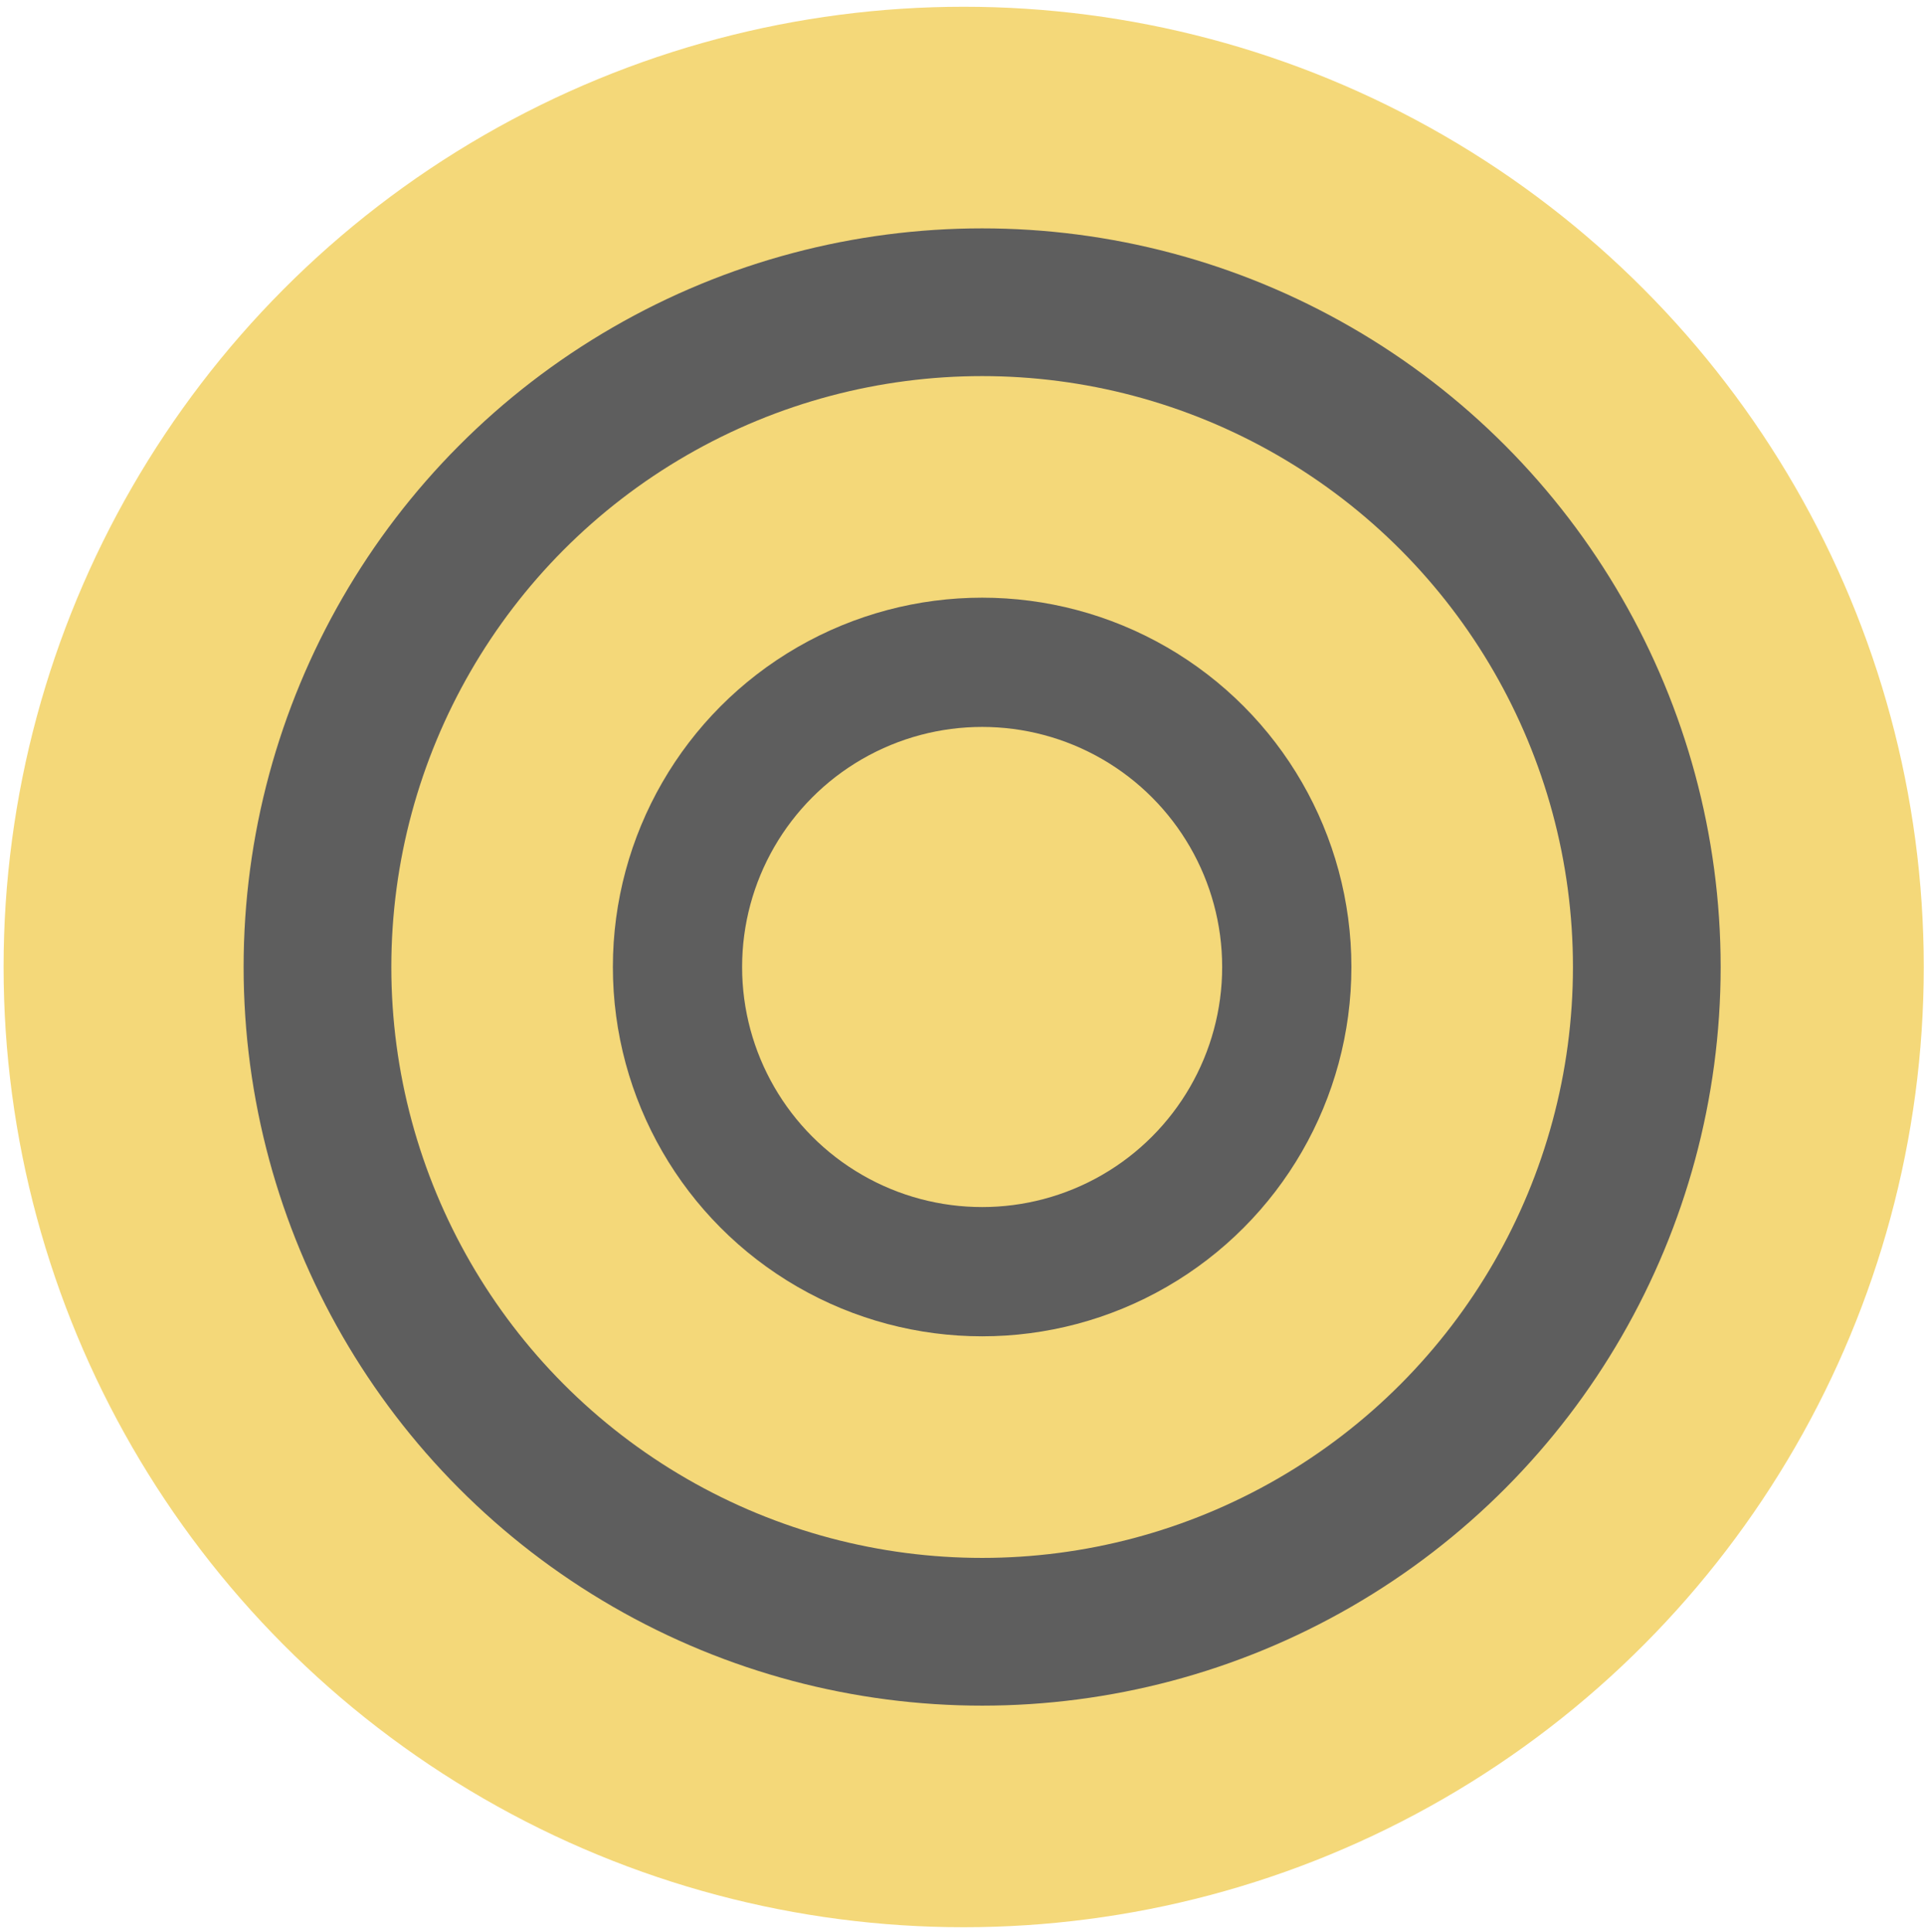
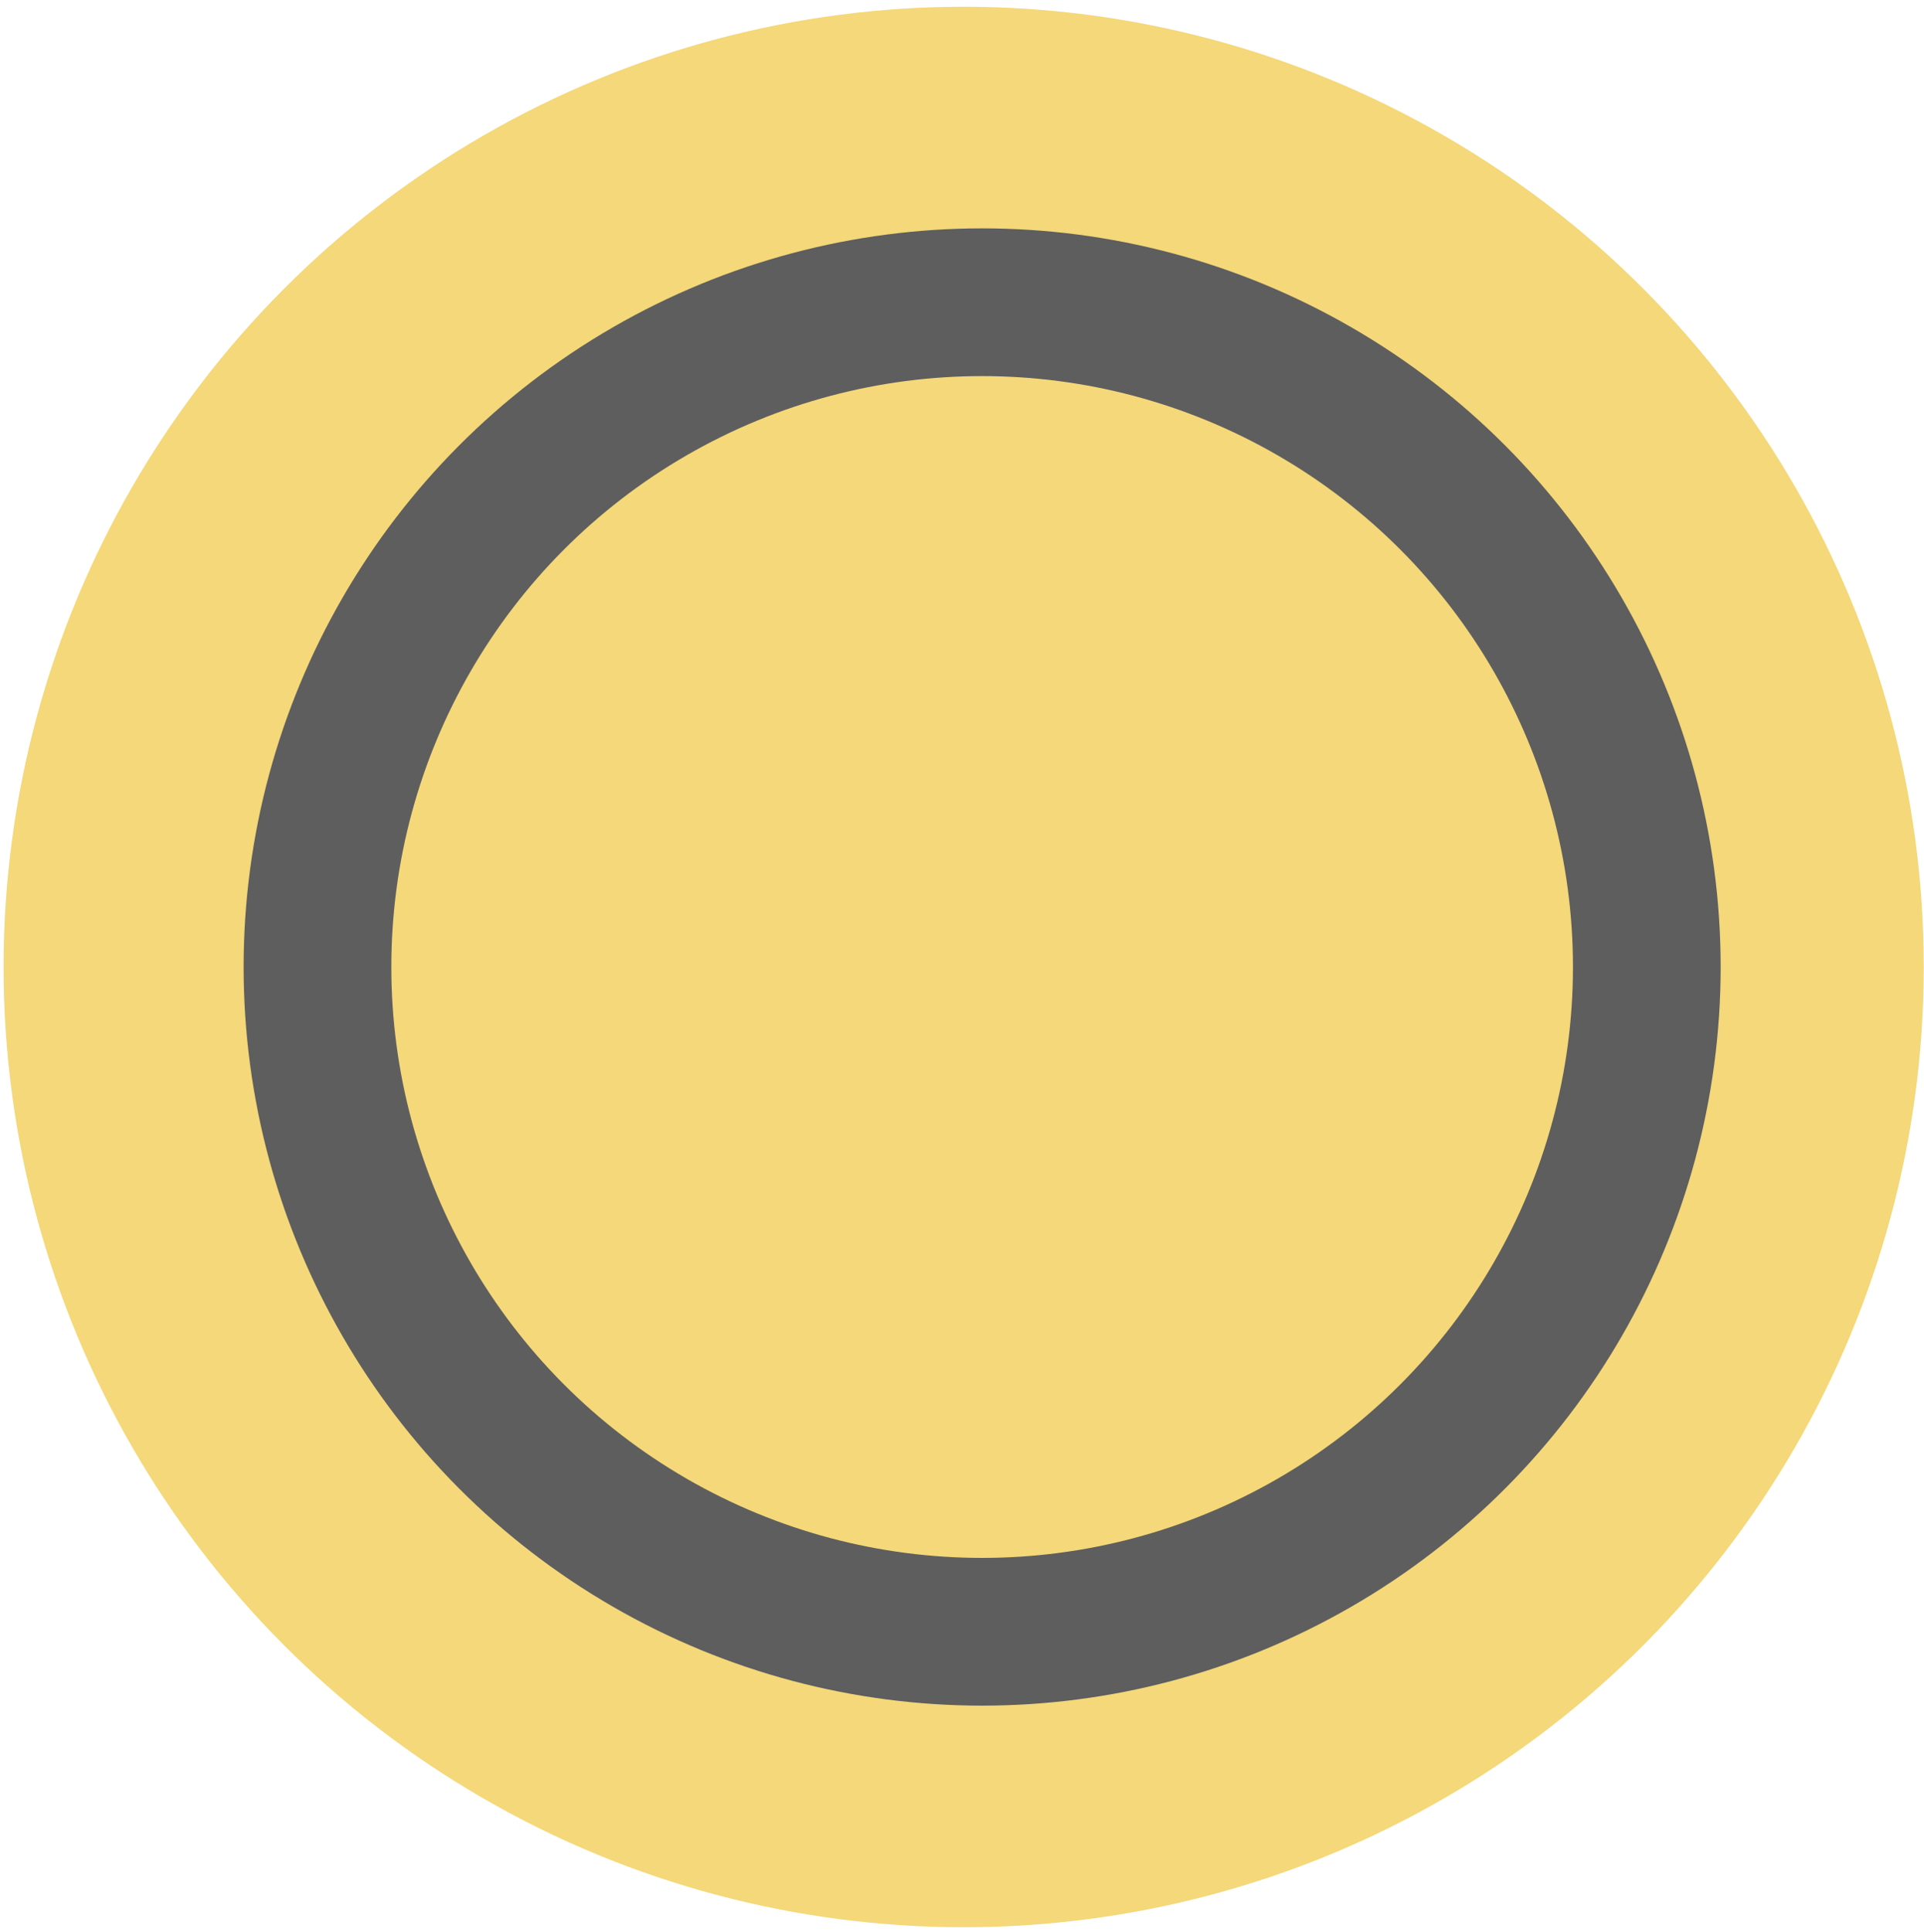
<svg xmlns="http://www.w3.org/2000/svg" width="245" height="246" viewBox="0 0 245 246" fill="none">
  <circle cx="122.713" cy="123.117" r="122.256" fill="#F4D879" />
  <circle cx="125.064" cy="123.118" r="84.638" stroke="#5E5E5E" stroke-width="18.809" />
-   <circle cx="125.064" cy="123.117" r="38.793" stroke="#5E5E5E" stroke-width="16.457" />
</svg>